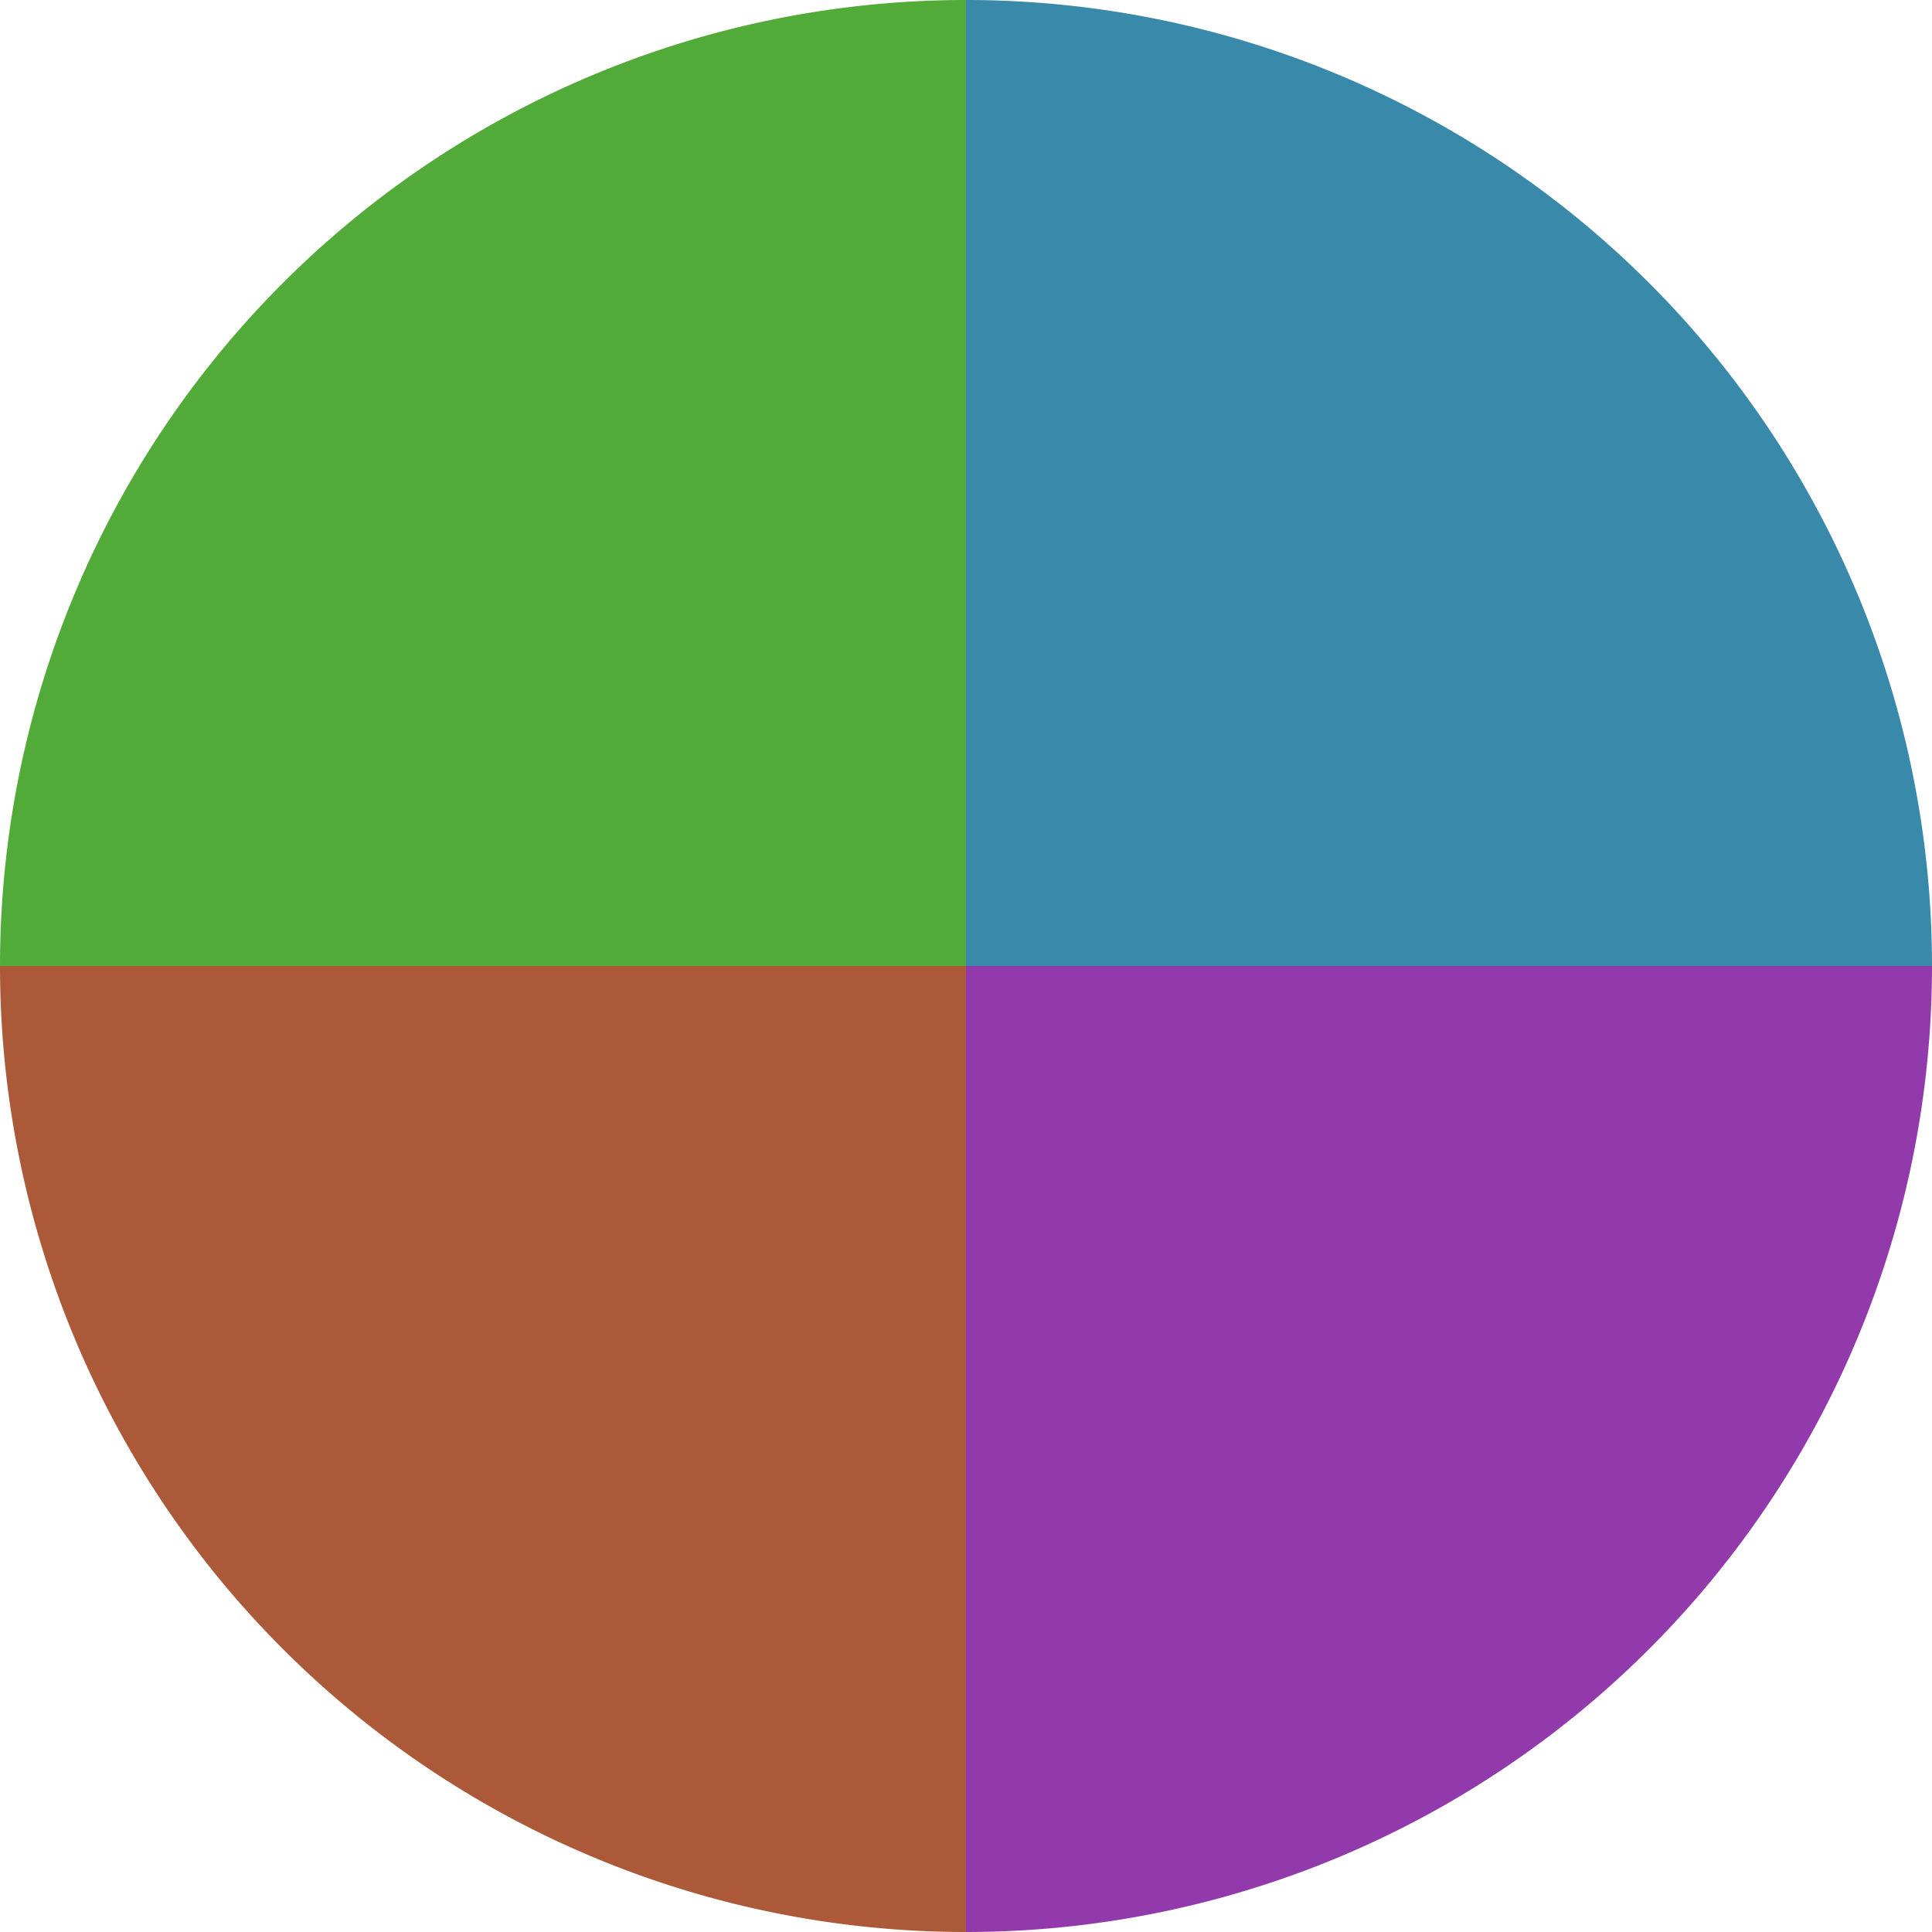
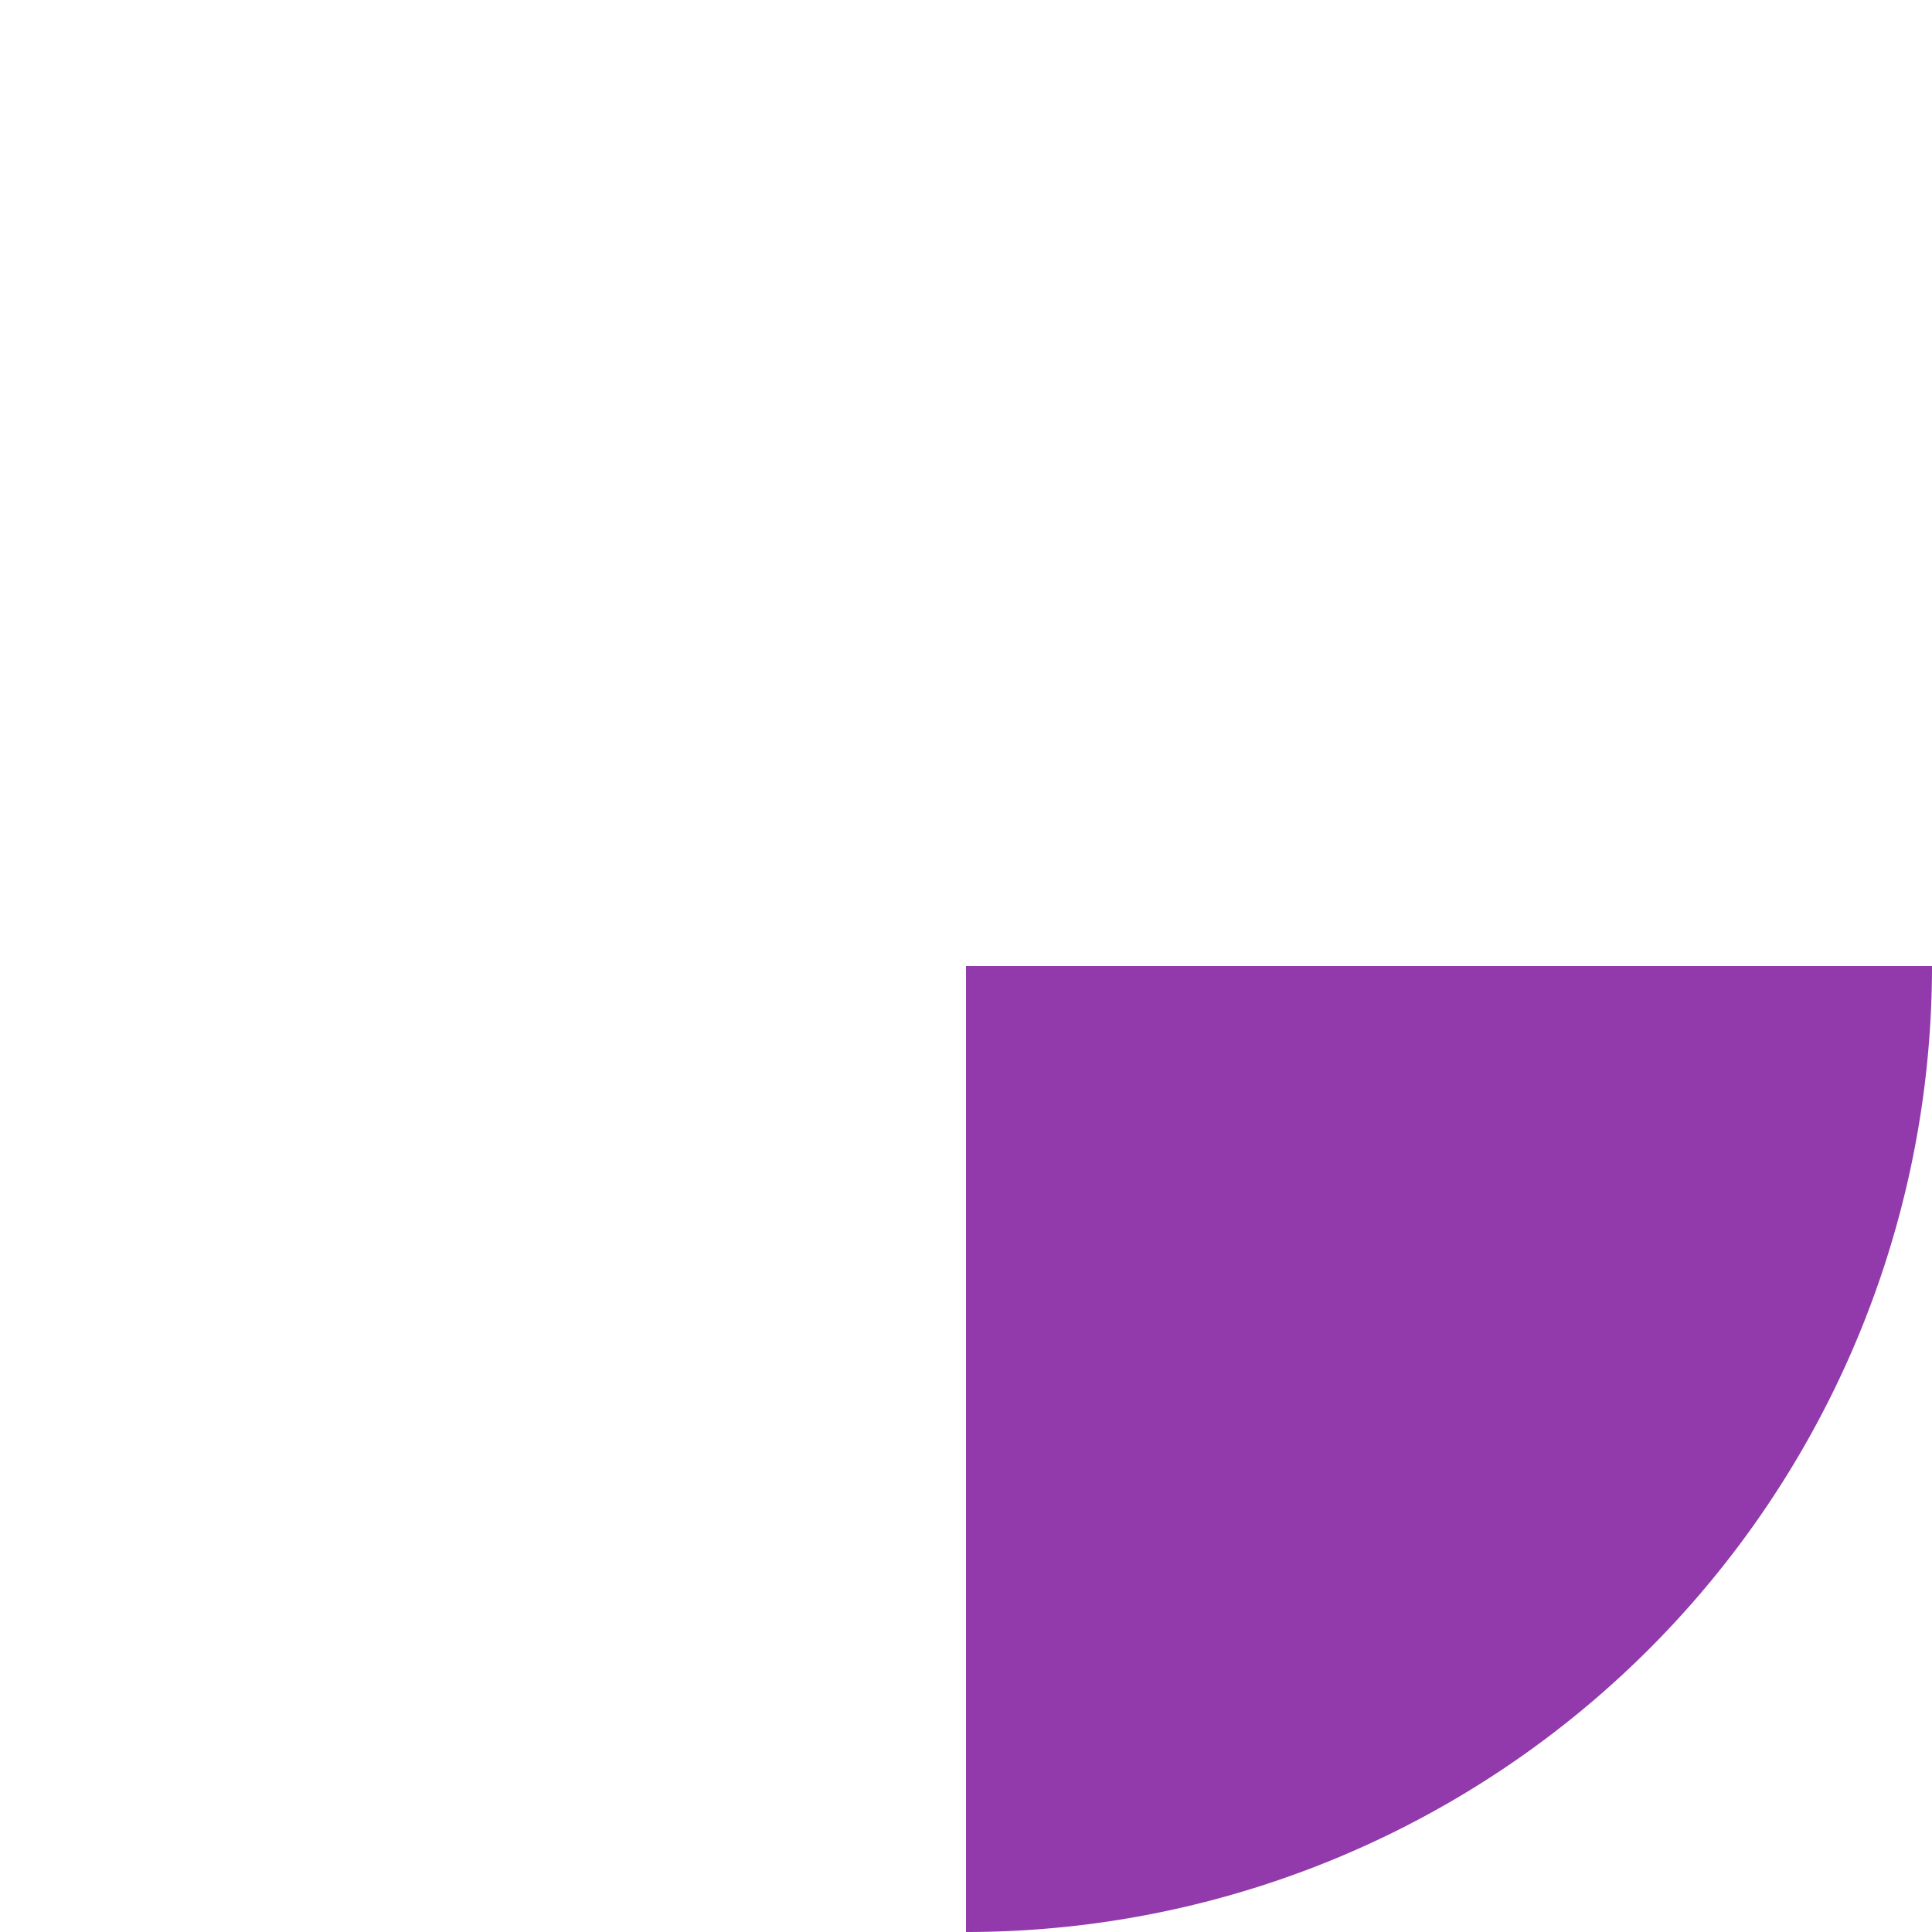
<svg xmlns="http://www.w3.org/2000/svg" width="500" height="500" viewBox="-1 -1 2 2">
-   <path d="M 0 -1               A 1,1 0 0,1 1 0             L 0,0              z" fill="#3989ab" />
  <path d="M 1 0               A 1,1 0 0,1 0 1             L 0,0              z" fill="#9239ab" />
-   <path d="M 0 1               A 1,1 0 0,1 -1 0             L 0,0              z" fill="#ab5939" />
-   <path d="M -1 0               A 1,1 0 0,1 -0 -1             L 0,0              z" fill="#52ab39" />
</svg>